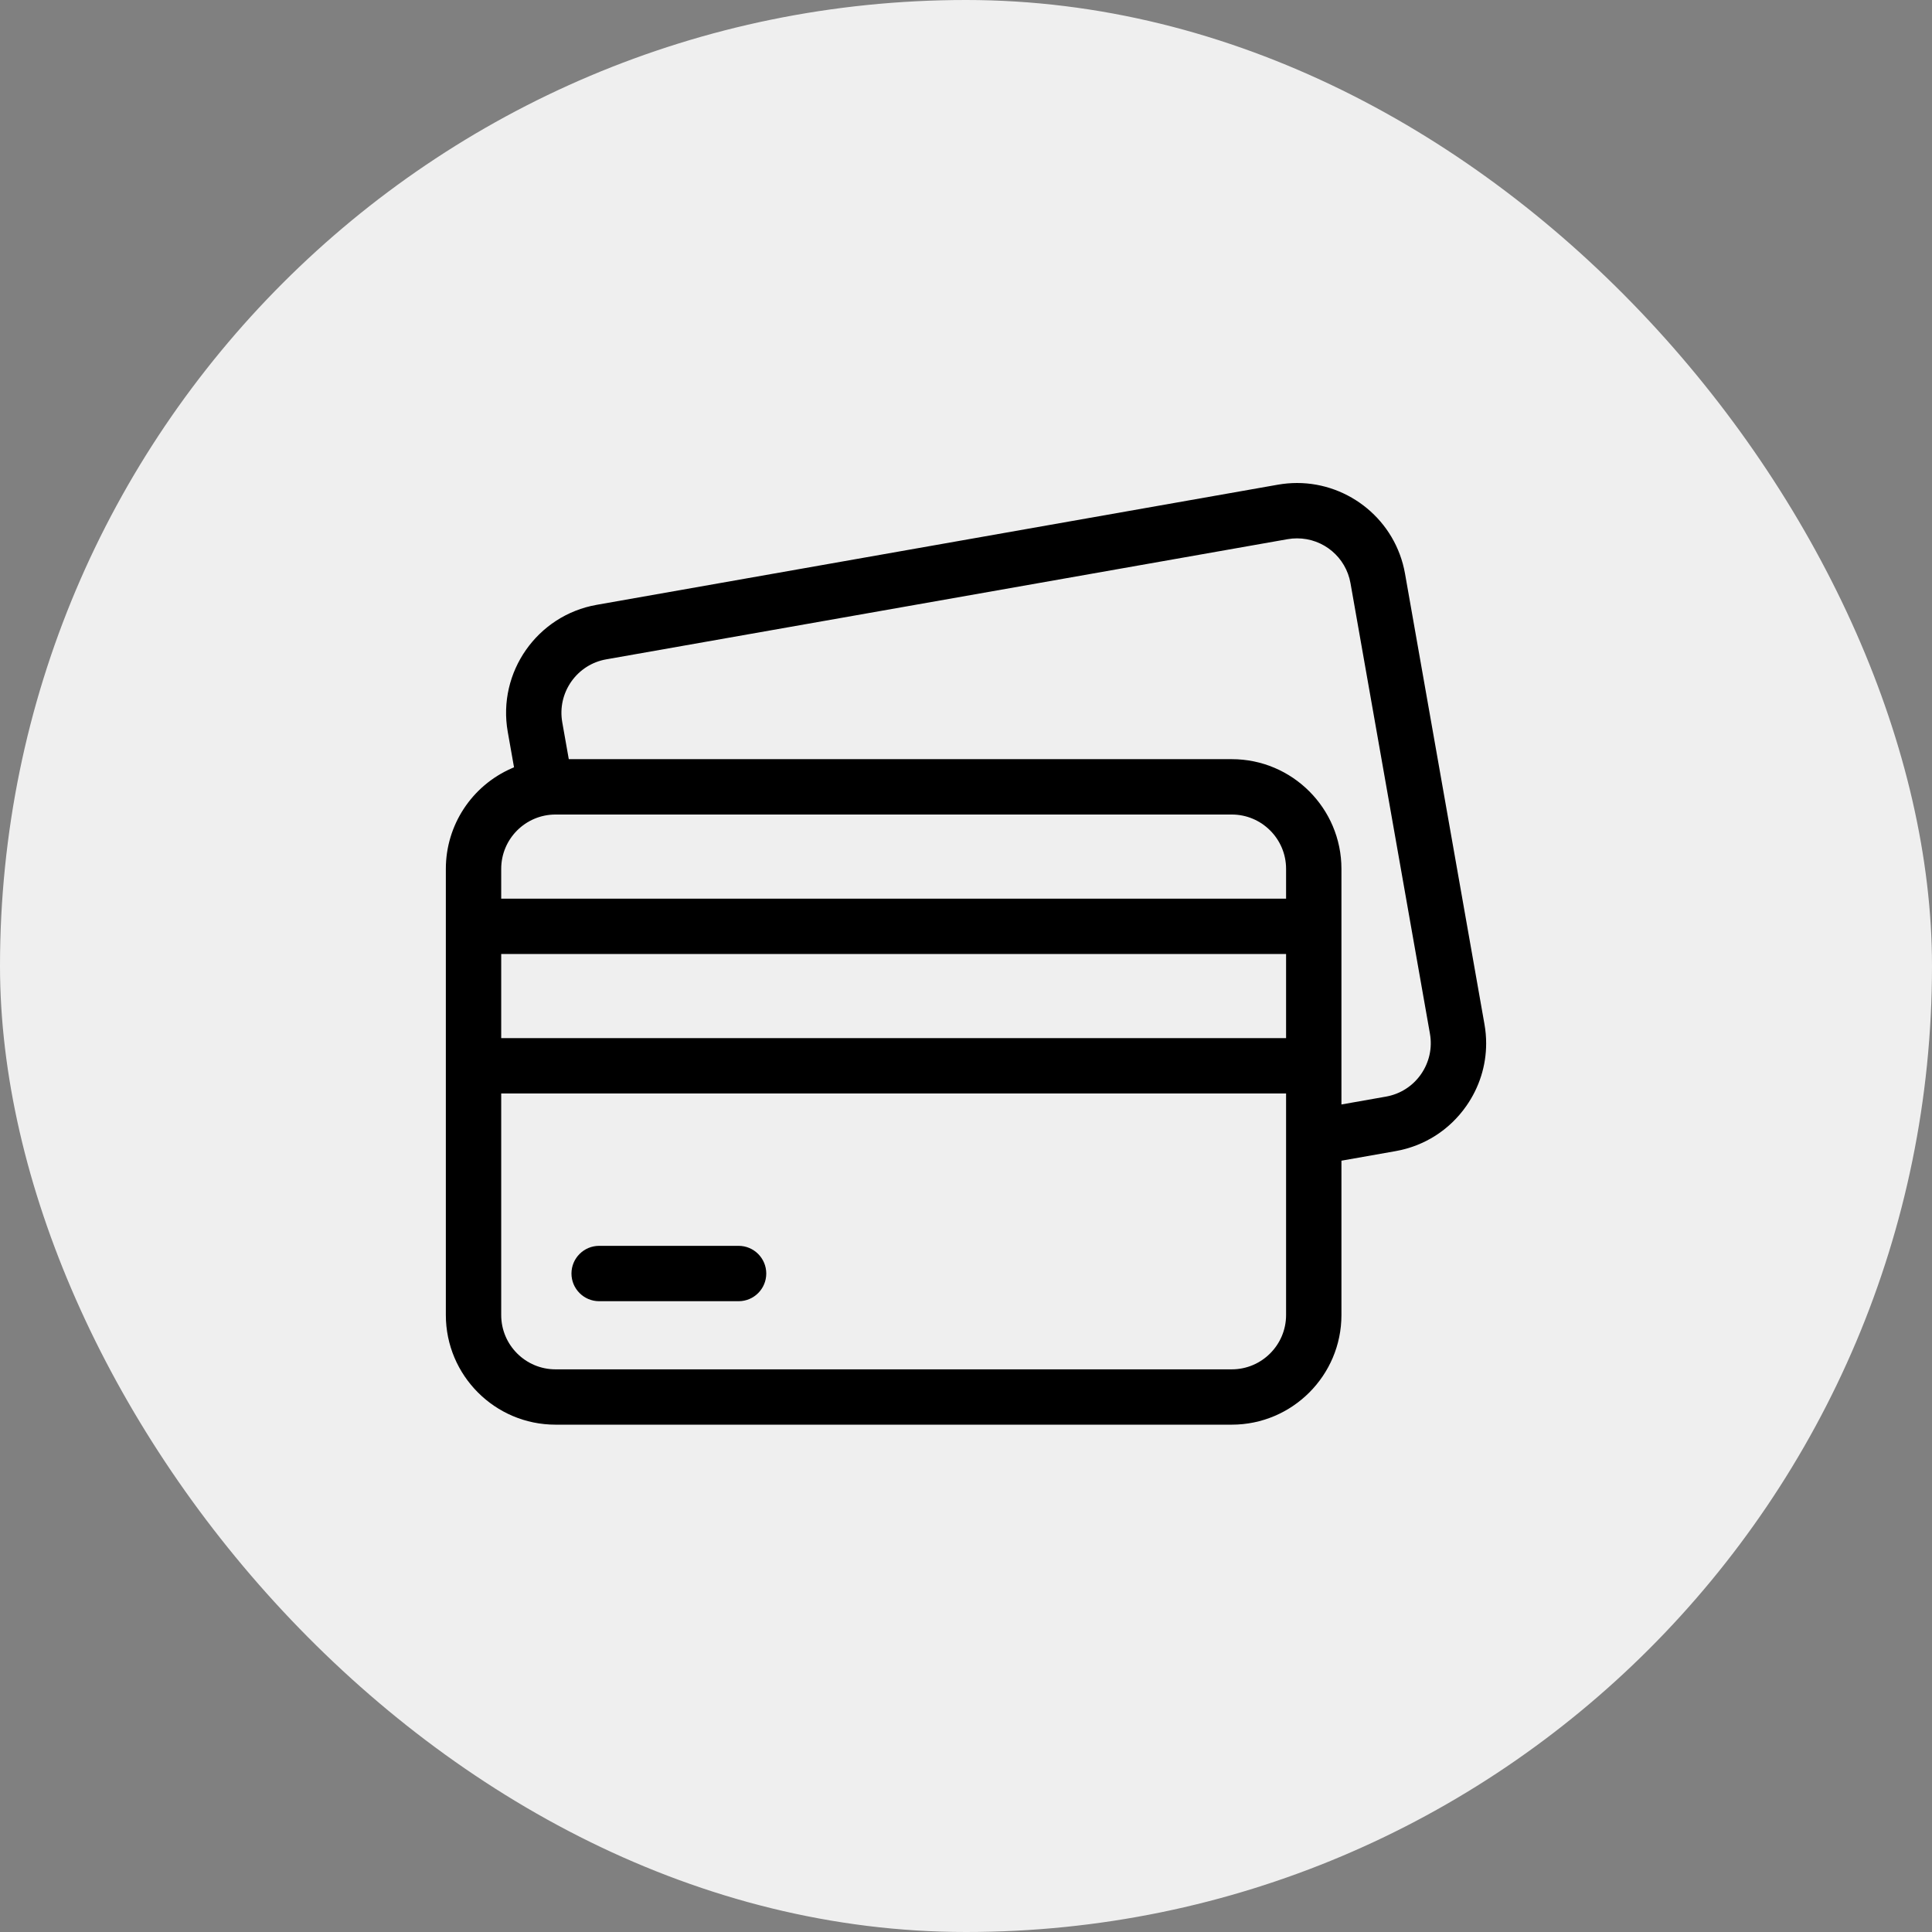
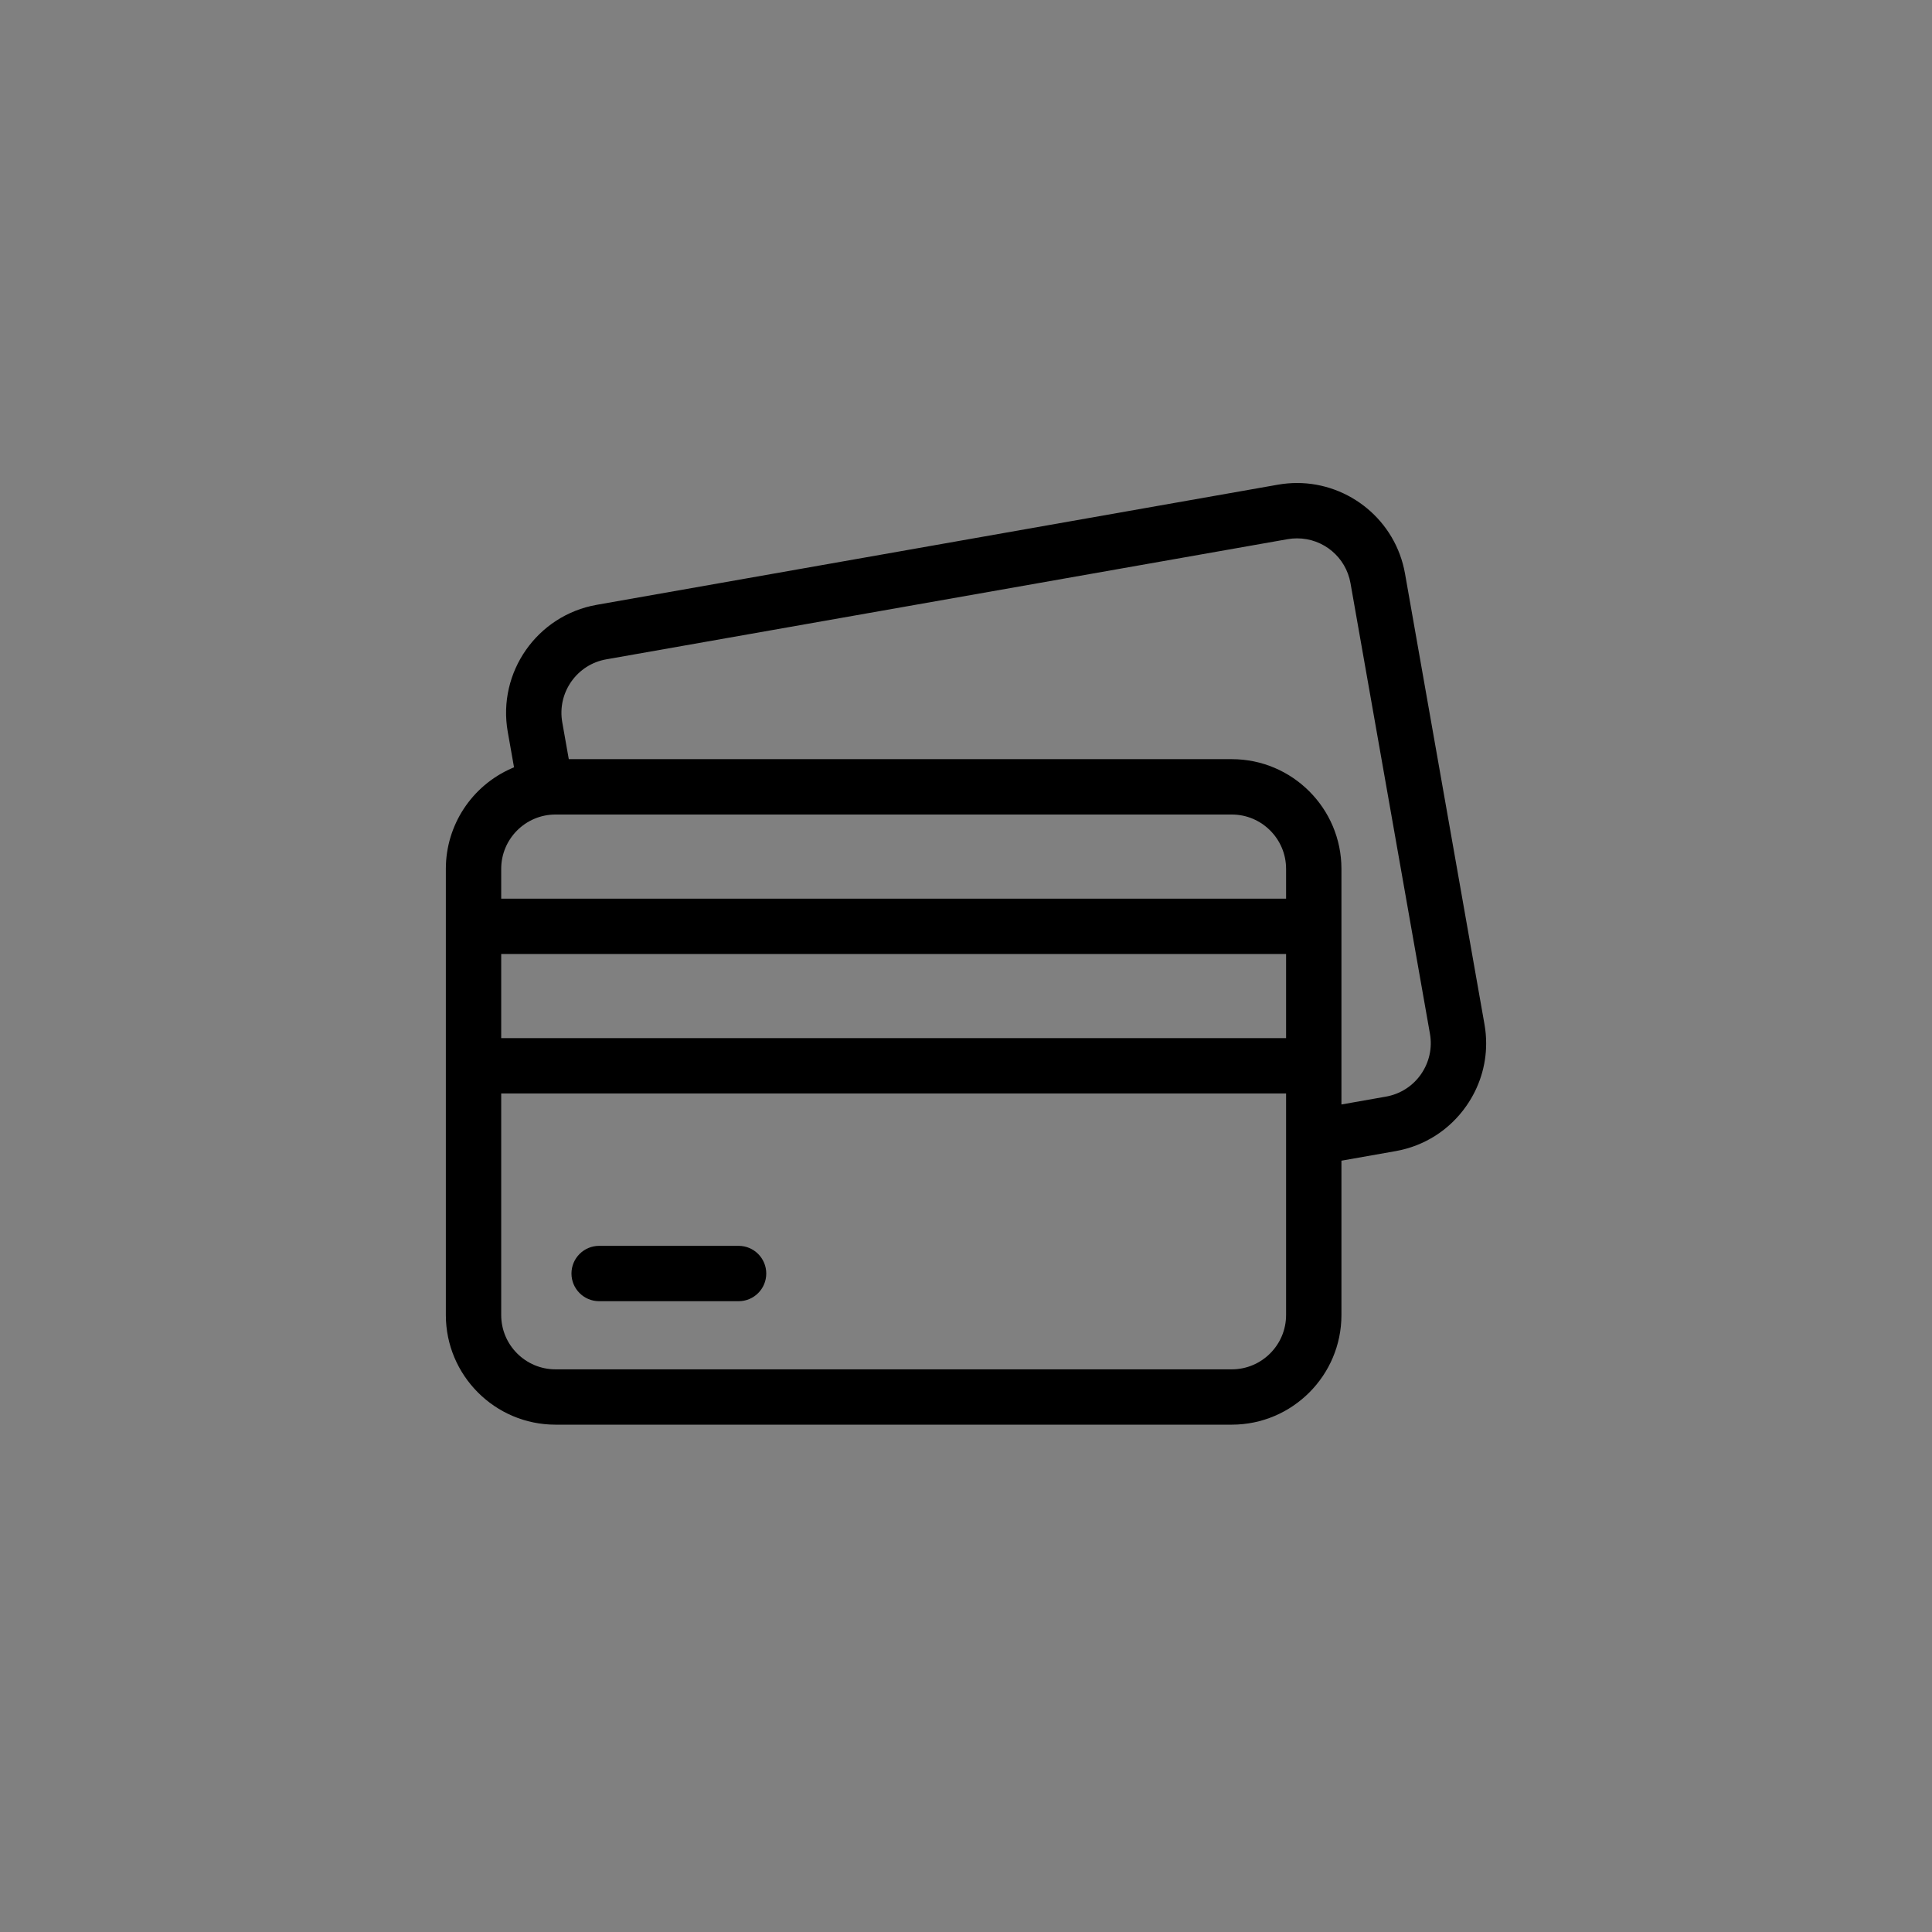
<svg xmlns="http://www.w3.org/2000/svg" fill="none" viewBox="0 0 52 52" height="52" width="52">
  <rect x="0" y="0" width="52" height="52" fill="#808080" stroke="none" />
-   <rect fill="#EFEFEF" rx="26" height="52" width="52" />
  <path fill="black" d="M39.954 27.564L37.816 15.439C37.564 14.009 36.315 13 34.911 13C34.742 13 34.57 13.015 34.397 13.045L16.06 16.279C14.458 16.561 13.384 18.095 13.666 19.697L13.835 20.652L13.775 20.678C12.696 21.149 12 22.211 12 23.385V35.394C12 37.021 13.323 38.345 14.951 38.345H33.154C34.781 38.345 36.105 37.021 36.105 35.394V31.24L37.56 30.983C38.337 30.846 39.013 30.415 39.465 29.769C39.817 29.267 40 28.682 40 28.083C40 27.91 39.985 27.737 39.954 27.564ZM34.615 35.394C34.615 36.2 33.959 36.856 33.154 36.856H14.951C14.145 36.856 13.49 36.2 13.49 35.394V29.43H34.615V35.394ZM34.615 27.941H13.49V25.677H34.615V27.941ZM34.615 24.187H13.49V23.385C13.49 22.579 14.145 21.923 14.951 21.923H33.154C33.959 21.923 34.615 22.579 34.615 23.385V24.187ZM38.245 28.915C38.021 29.235 37.686 29.448 37.301 29.516L36.105 29.727V23.385C36.105 21.757 34.781 20.433 33.154 20.433H15.309L15.133 19.439C15.066 19.054 15.152 18.667 15.376 18.346C15.6 18.027 15.935 17.813 16.319 17.746L34.656 14.512C34.74 14.497 34.825 14.49 34.91 14.49C35.621 14.49 36.226 14.998 36.349 15.698L38.487 27.823C38.555 28.207 38.468 28.595 38.245 28.915Z" />
  <path fill="black" d="M20.624 34.277C20.624 34.688 20.291 35.022 19.88 35.022H16.126C15.715 35.022 15.381 34.688 15.381 34.277C15.381 33.866 15.715 33.532 16.126 33.532H19.88C20.291 33.532 20.624 33.867 20.624 34.277Z" />
</svg>